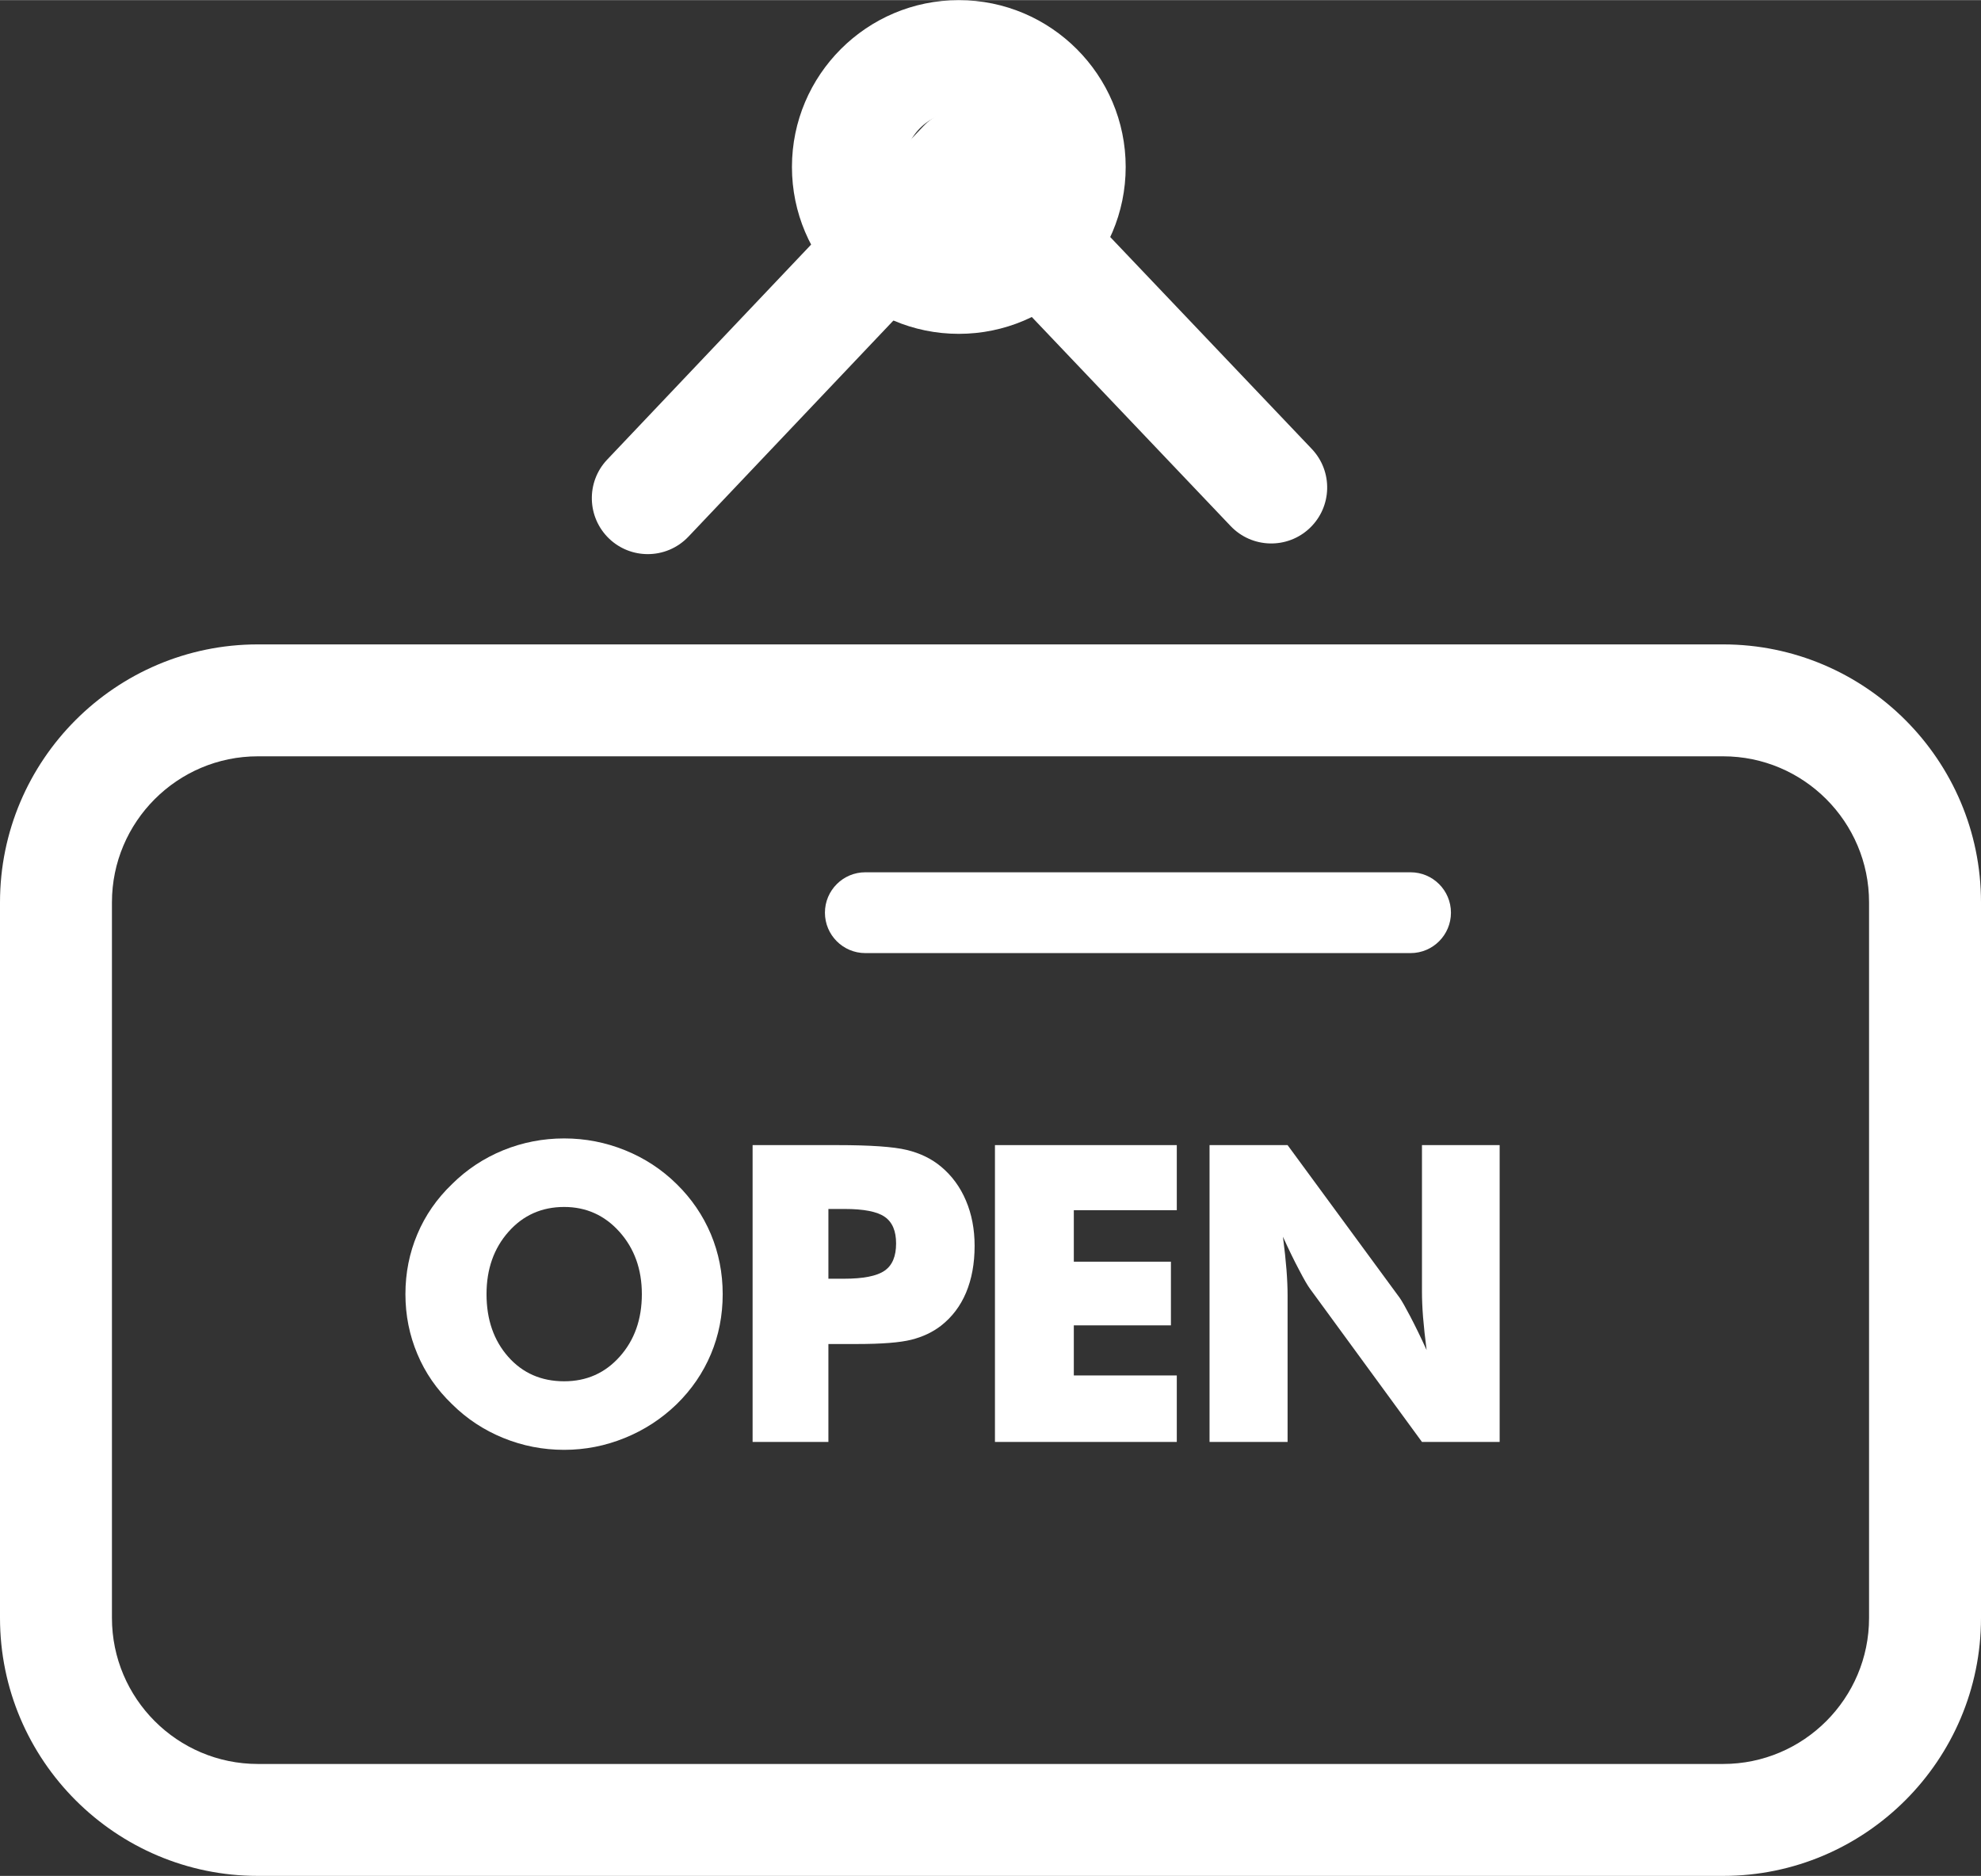
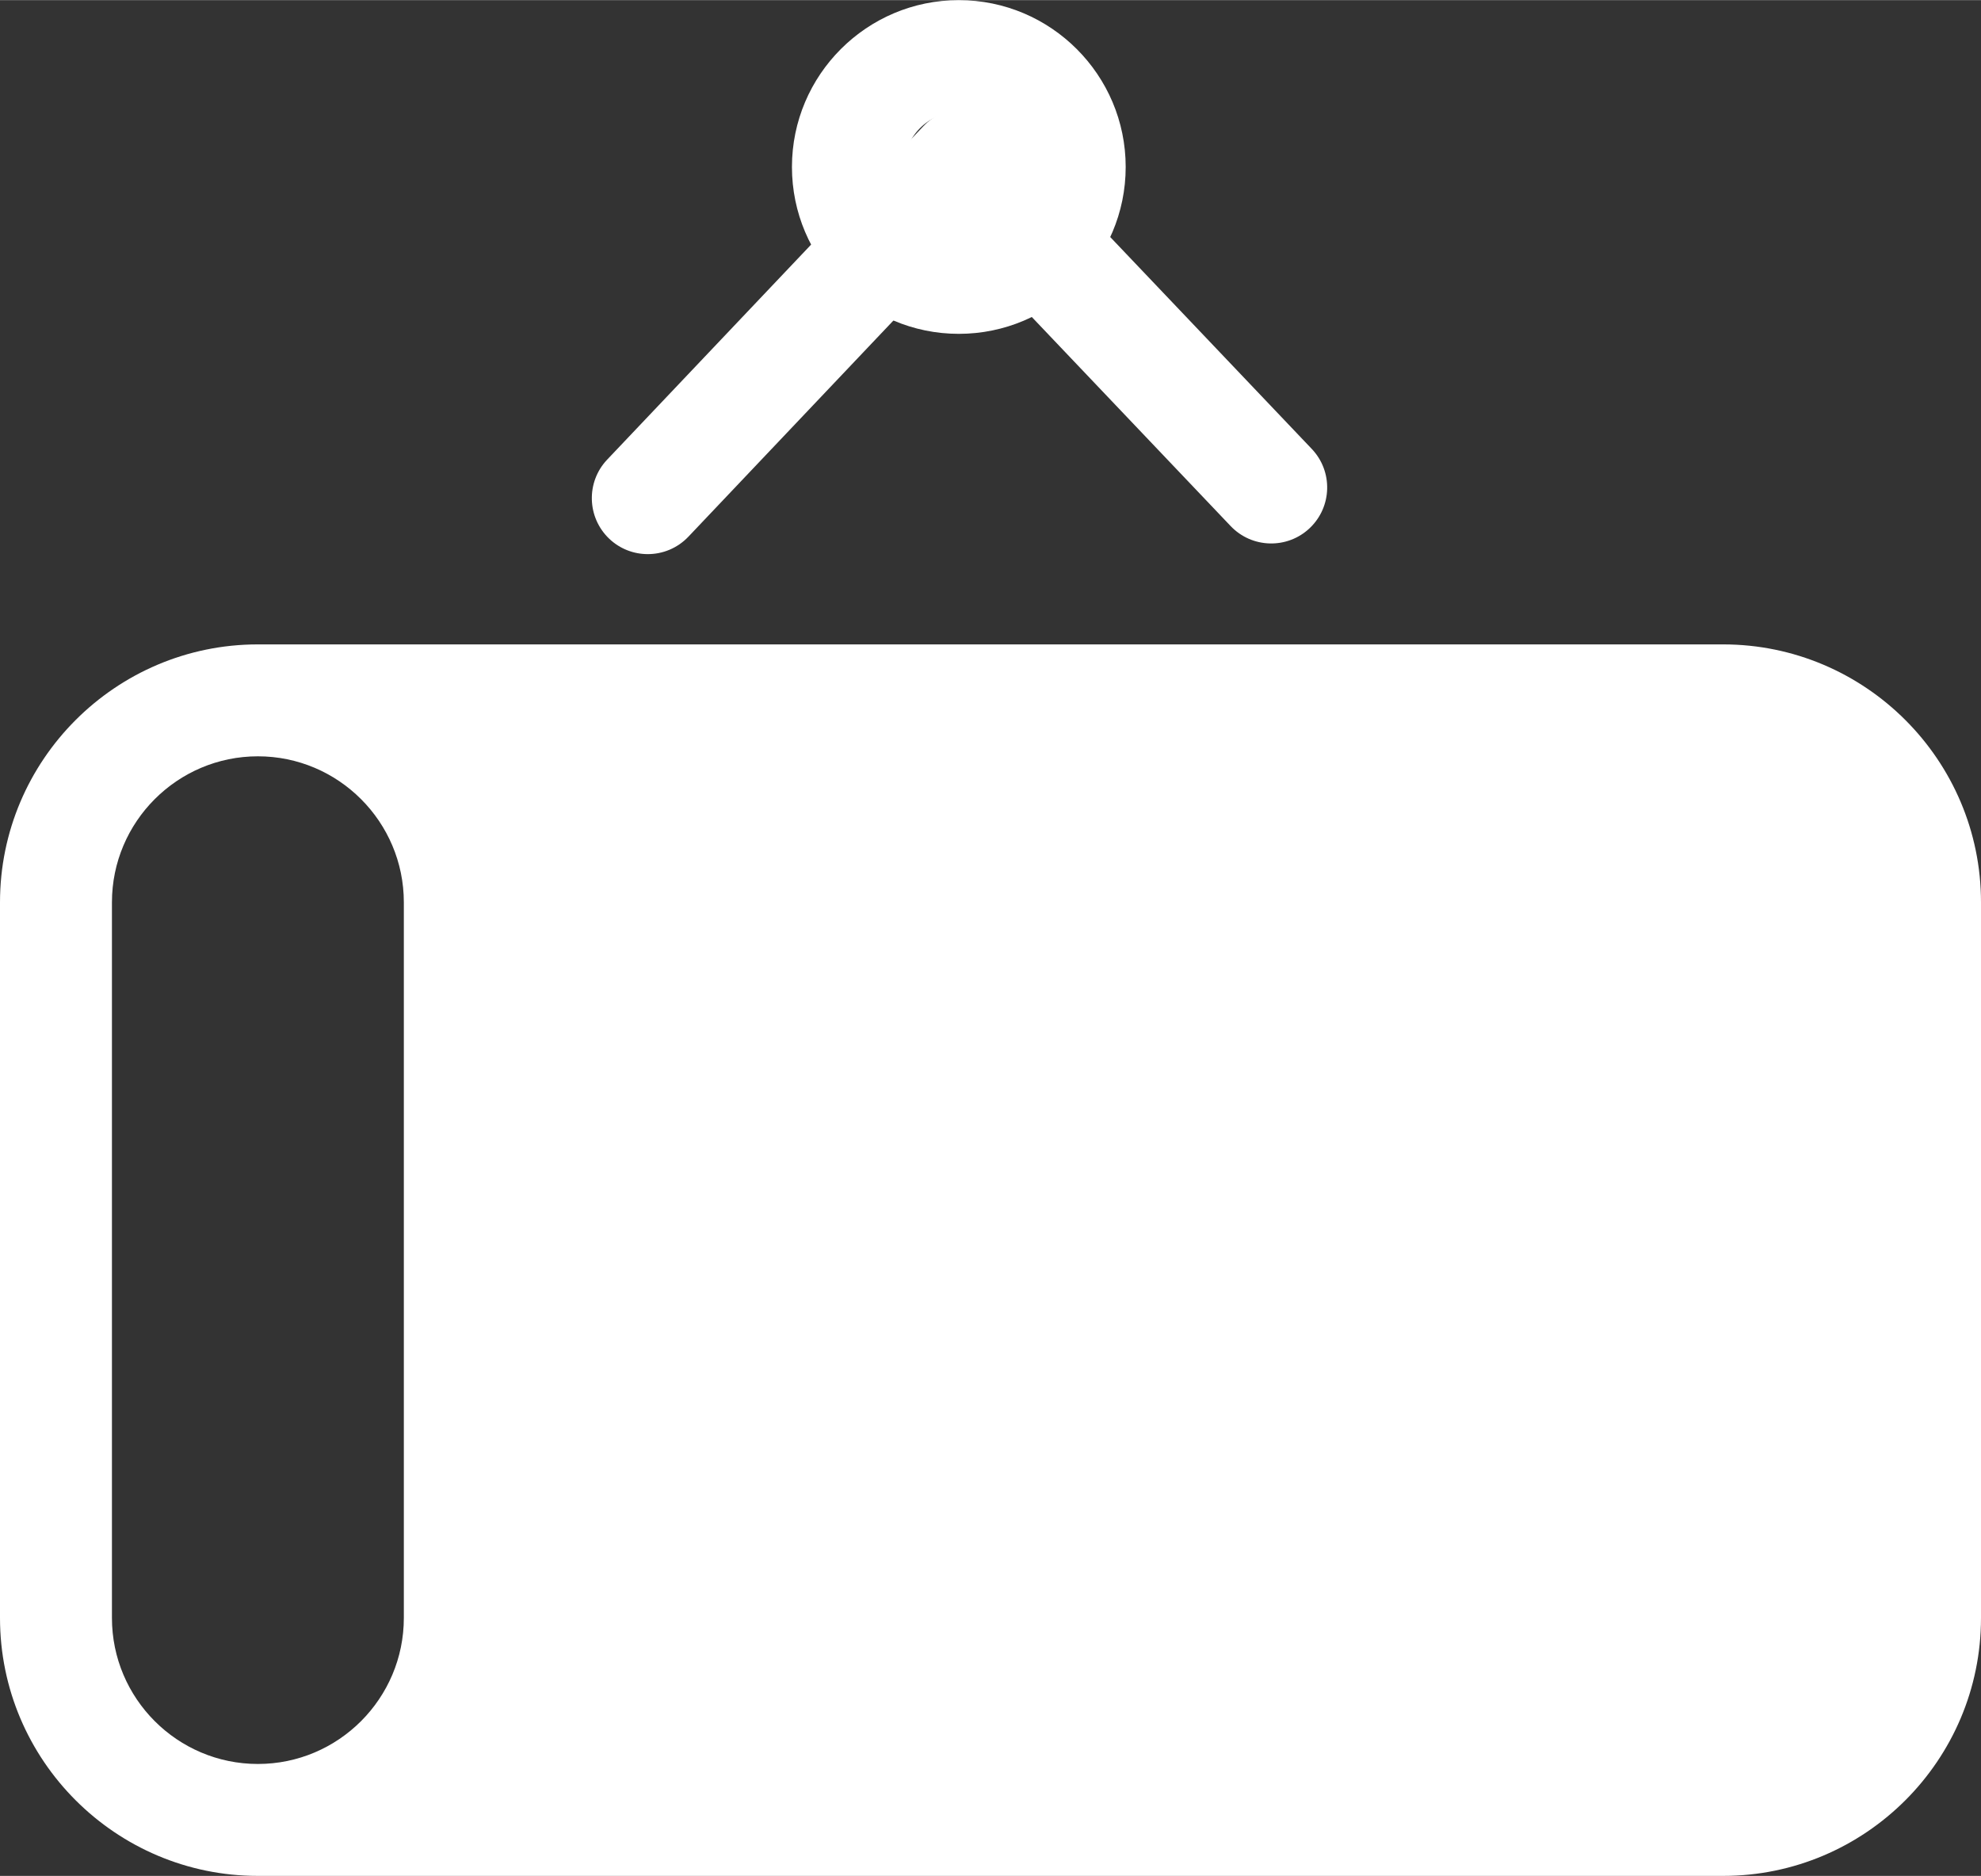
<svg xmlns="http://www.w3.org/2000/svg" xml:space="preserve" width="188px" height="178px" version="1.1" style="shape-rendering:geometricPrecision; text-rendering:geometricPrecision; image-rendering:optimizeQuality; fill-rule:evenodd; clip-rule:evenodd" viewBox="0 0 1919900 1817538">
  <rect x="0" y="0" width="1919900" height="1817538" fill="#333333" stroke="none" />
  <defs>
    <style type="text/css">
   
    .fil0 {fill:#FFFFFF;fill-rule:nonzero}
   
  </style>
  </defs>
  <g id="Layer_x0020_1">
    <g id="_745600688">
-       <path class="fil0" d="M1669965 1817538l-1420030 0c-137787,0 -249935,-112112 -249935,-249946l0 -693387c0,-137799 112148,-249934 249935,-249934l1420030 0c137787,0 249935,112135 249935,249934l0 693387c0,137834 -112148,249946 -249935,249946zm-1420030 -1084827c-78000,0 -141446,63495 -141446,141494l0 693387c0,78011 63446,141493 141446,141493l1420030 0c78000,0 141446,-63482 141446,-141493l0 -693387c0,-77999 -63446,-141494 -141446,-141494l-1420030 0z" />
+       <path class="fil0" d="M1669965 1817538l-1420030 0c-137787,0 -249935,-112112 -249935,-249946l0 -693387c0,-137799 112148,-249934 249935,-249934l1420030 0c137787,0 249935,112135 249935,249934l0 693387c0,137834 -112148,249946 -249935,249946zm-1420030 -1084827c-78000,0 -141446,63495 -141446,141494l0 693387c0,78011 63446,141493 141446,141493c78000,0 141446,-63482 141446,-141493l0 -693387c0,-77999 -63446,-141494 -141446,-141494l-1420030 0z" />
      <path class="fil0" d="M929226 323360c-89170,0 -161704,-72523 -161704,-161692 0,-89134 72534,-161668 161704,-161668 89169,0 161740,72534 161740,161668 0,89169 -72571,161692 -161740,161692zm0 -214907c-29346,0 -53203,23869 -53203,53215 0,29382 23857,53239 53203,53239 29382,0 53251,-23857 53251,-53239 0,-29346 -23869,-53215 -53251,-53215z" />
      <path class="fil0" d="M627797 536798c-13409,0 -26830,-4923 -37314,-14865 -21703,-20632 -22642,-54949 -2046,-76688l306544 -323143c10231,-10833 24459,-16948 39360,-16948l0 0c14866,0 29046,6115 39325,16864l297625 312828c20679,21738 19788,56056 -1902,76687 -21666,20643 -56056,19788 -76699,-1914l-258252 -271469 -267268 281748c-10701,11255 -25013,16900 -39373,16900z" />
      <path class="fil0" d="M700404 1253837c0,20680 -3828,40083 -11423,58127 -7607,18091 -18645,34269 -33210,48544 -14649,14132 -31380,25049 -50278,32693 -18814,7679 -38470,11507 -58728,11507 -20547,0 -40216,-3828 -59065,-11507 -18766,-7644 -35293,-18561 -49556,-32693 -14866,-14275 -26072,-30489 -33680,-48713 -7679,-18212 -11543,-37531 -11543,-57958 0,-20559 3864,-39914 11543,-58054 7608,-18127 18814,-34353 33680,-48617 14263,-14143 30790,-25049 49556,-32740 18849,-7644 38518,-11459 59065,-11459 20463,0 40131,3815 59029,11459 18982,7691 35617,18597 49977,32740 14432,14144 25470,30321 33162,48533 7595,18176 11471,37579 11471,58138zm-153639 84451c21738,0 39698,-7980 53889,-23941 14264,-15973 21402,-36135 21402,-60510 0,-24122 -7259,-44211 -21619,-60305 -14432,-16129 -32319,-24158 -53672,-24158 -21739,0 -39746,8029 -53926,24038 -14227,16045 -21317,36219 -21317,60425 0,24628 7006,44838 21017,60714 14010,15841 32150,23737 54226,23737z" />
-       <path class="fil0" d="M802850 1397052l-73461 0 0 -287610 81911 0c32103,0 54648,1565 67599,4707 12988,3154 23990,8546 33042,16093 10568,8799 18633,19789 24194,32921 5609,13157 8414,27805 8414,43899 0,17152 -2805,32271 -8282,45307 -5476,13036 -13625,23737 -24326,32102 -8161,6283 -17719,10785 -28756,13554 -10990,2756 -28624,4153 -52818,4153l-13337 0 -14180 0 0 94874zm0 -158140l14938 0c18862,0 32018,-2588 39493,-7776 7523,-5176 11170,-13963 11170,-26409 0,-12061 -3611,-20632 -10953,-25735 -7307,-5128 -20294,-7680 -38904,-7680l-15744 0 0 67600z" />
      <polygon class="fil0" points="964265,1397052 964265,1109442 1140498,1109442 1140498,1172504 1040700,1172504 1040700,1222397 1134804,1222397 1134804,1284098 1040700,1284098 1040700,1332631 1140498,1332631 1140498,1397052 " />
      <path class="fil0" d="M1172239 1397052l0 -287610 75628 0 108633 147946c2119,3009 5561,9040 10316,18128 4754,9124 10099,19957 15792,32524 -1528,-11881 -2672,-22497 -3442,-31802 -723,-9305 -1060,-17538 -1060,-24760l0 -142036 75291 0 0 287610 -75291 0 -108621 -148547c-2202,-2973 -5729,-9040 -10484,-18176 -4839,-9076 -10027,-19776 -15624,-32102 1565,12061 2709,22725 3431,32018 722,9304 1059,17586 1059,24760l0 142047 -75628 0z" />
      <path class="fil0" d="M1367057 923388l-528421 0c-21606,0 -39144,-17538 -39144,-39156 0,-21606 17538,-39144 39144,-39144l528421 0c21618,0 39144,17538 39144,39144 0,21618 -17526,39156 -39144,39156z" />
    </g>
  </g>
</svg>